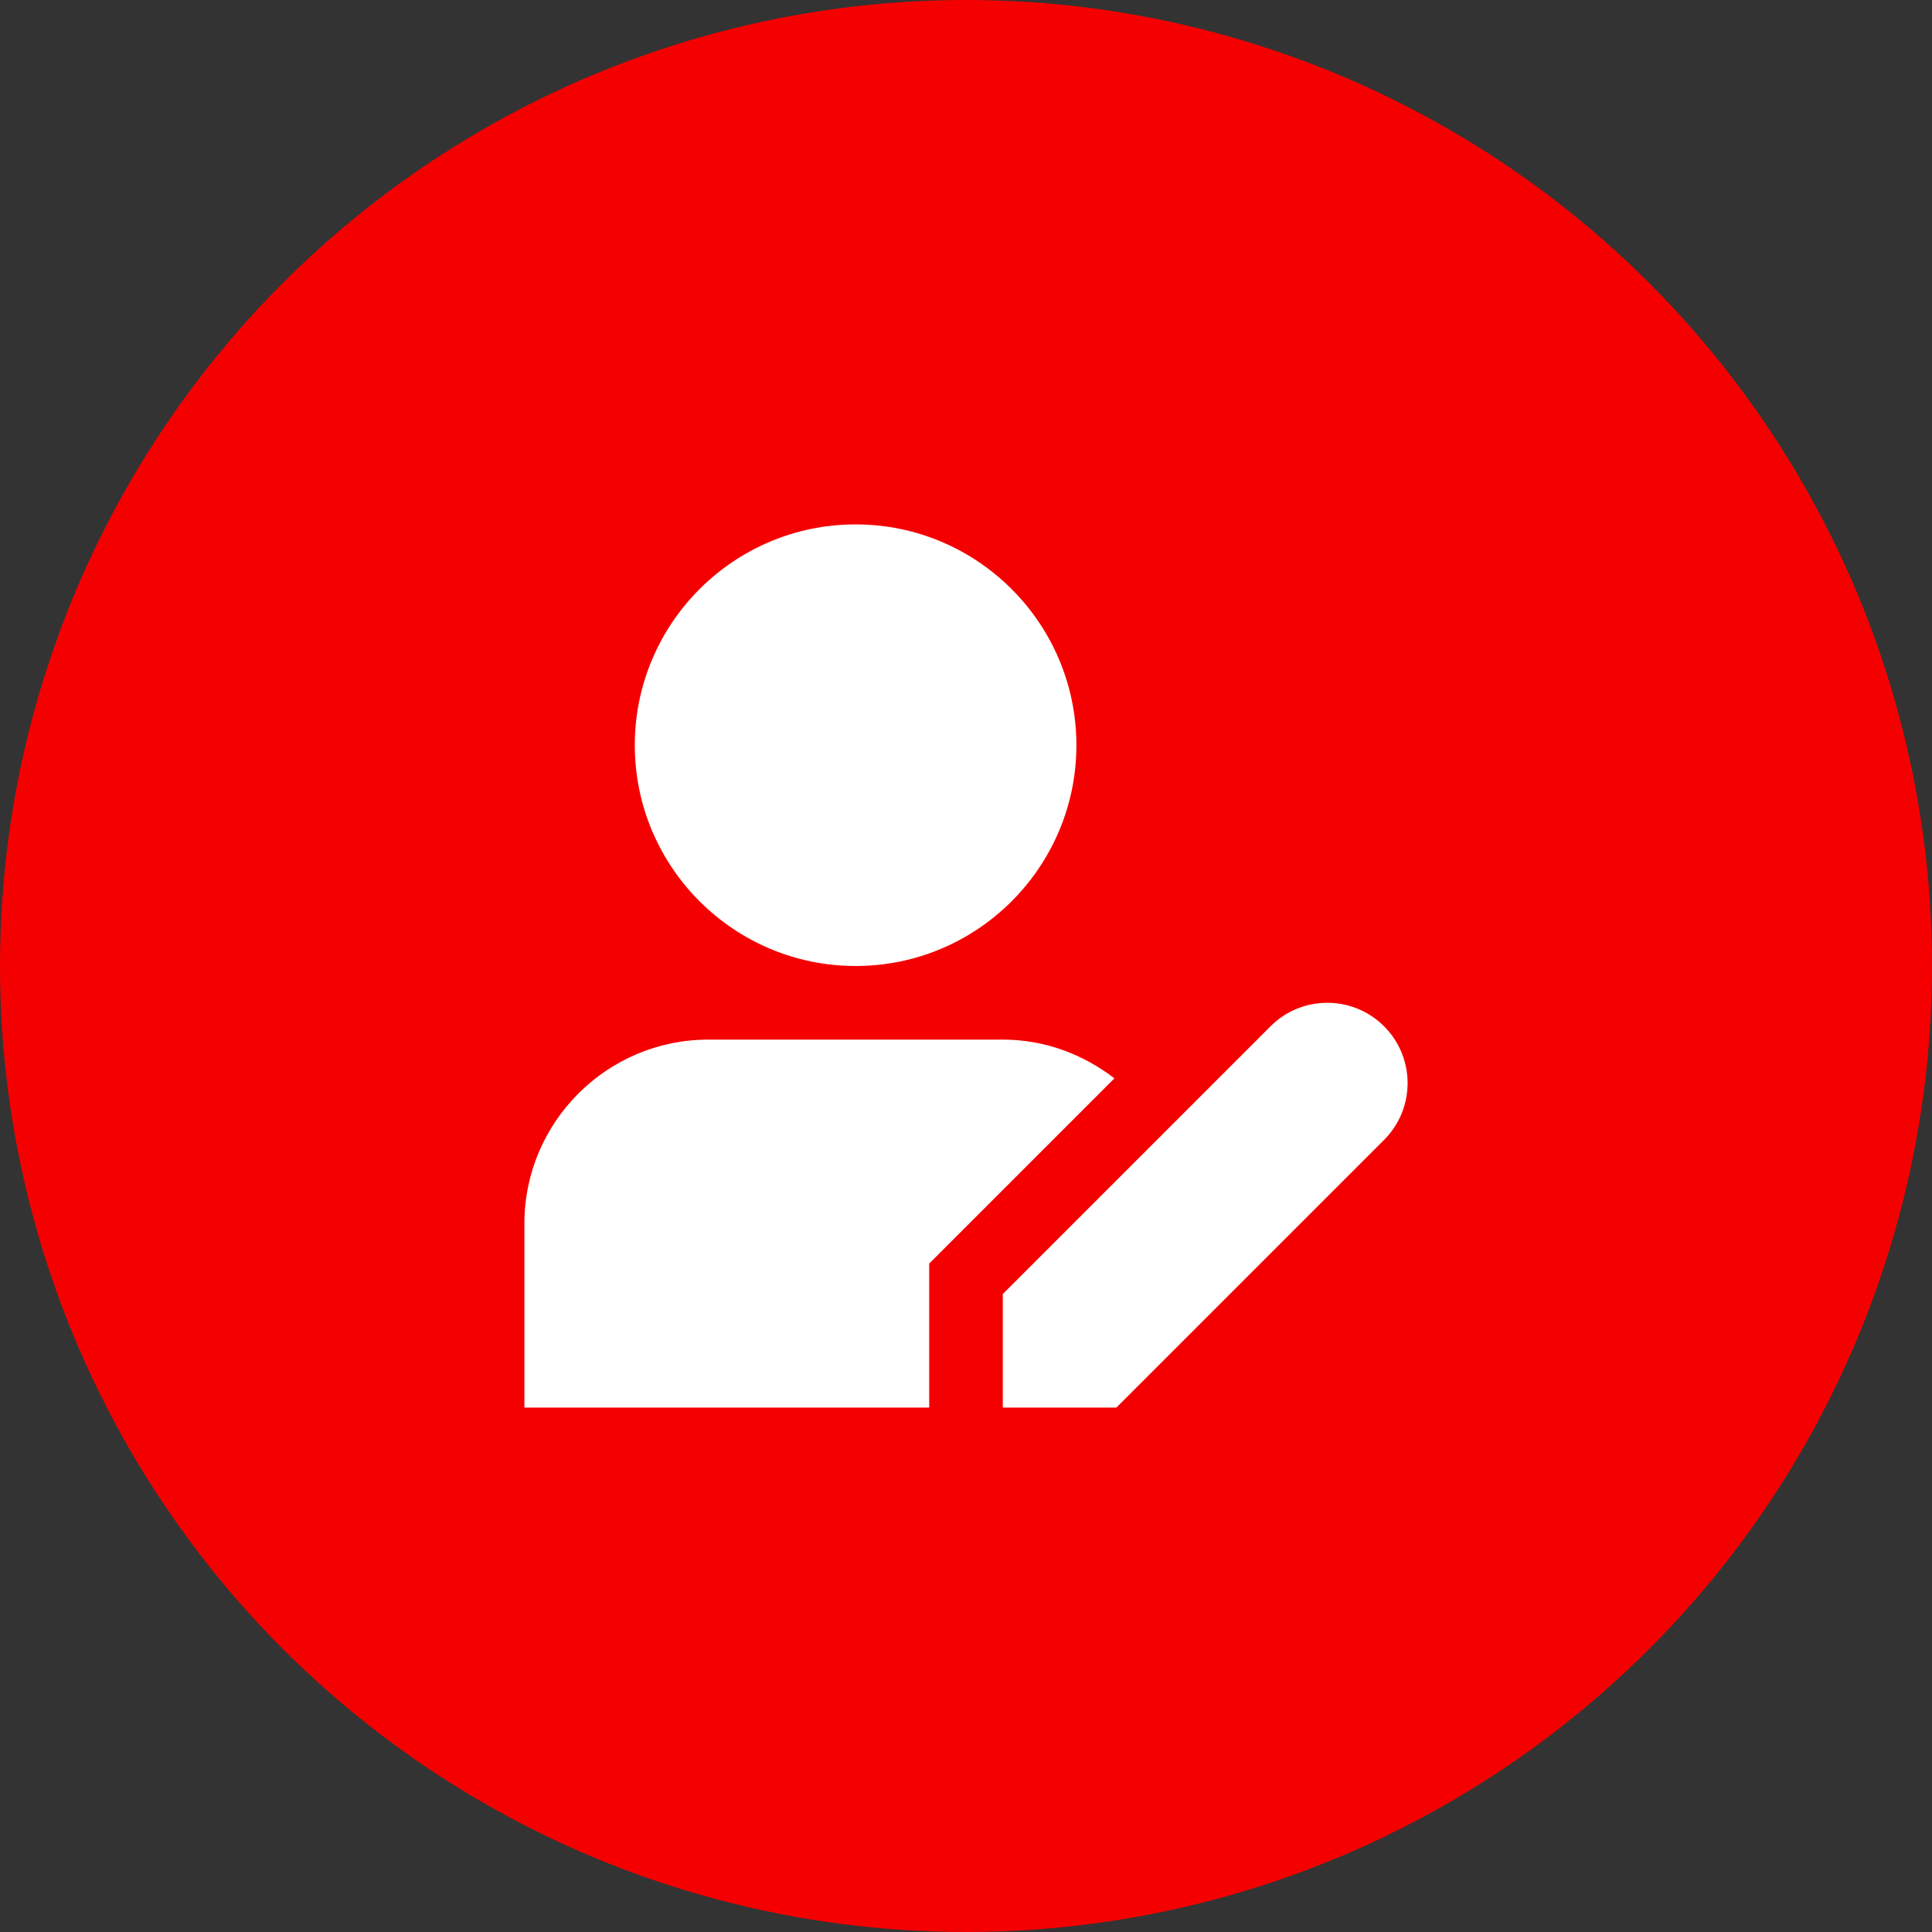
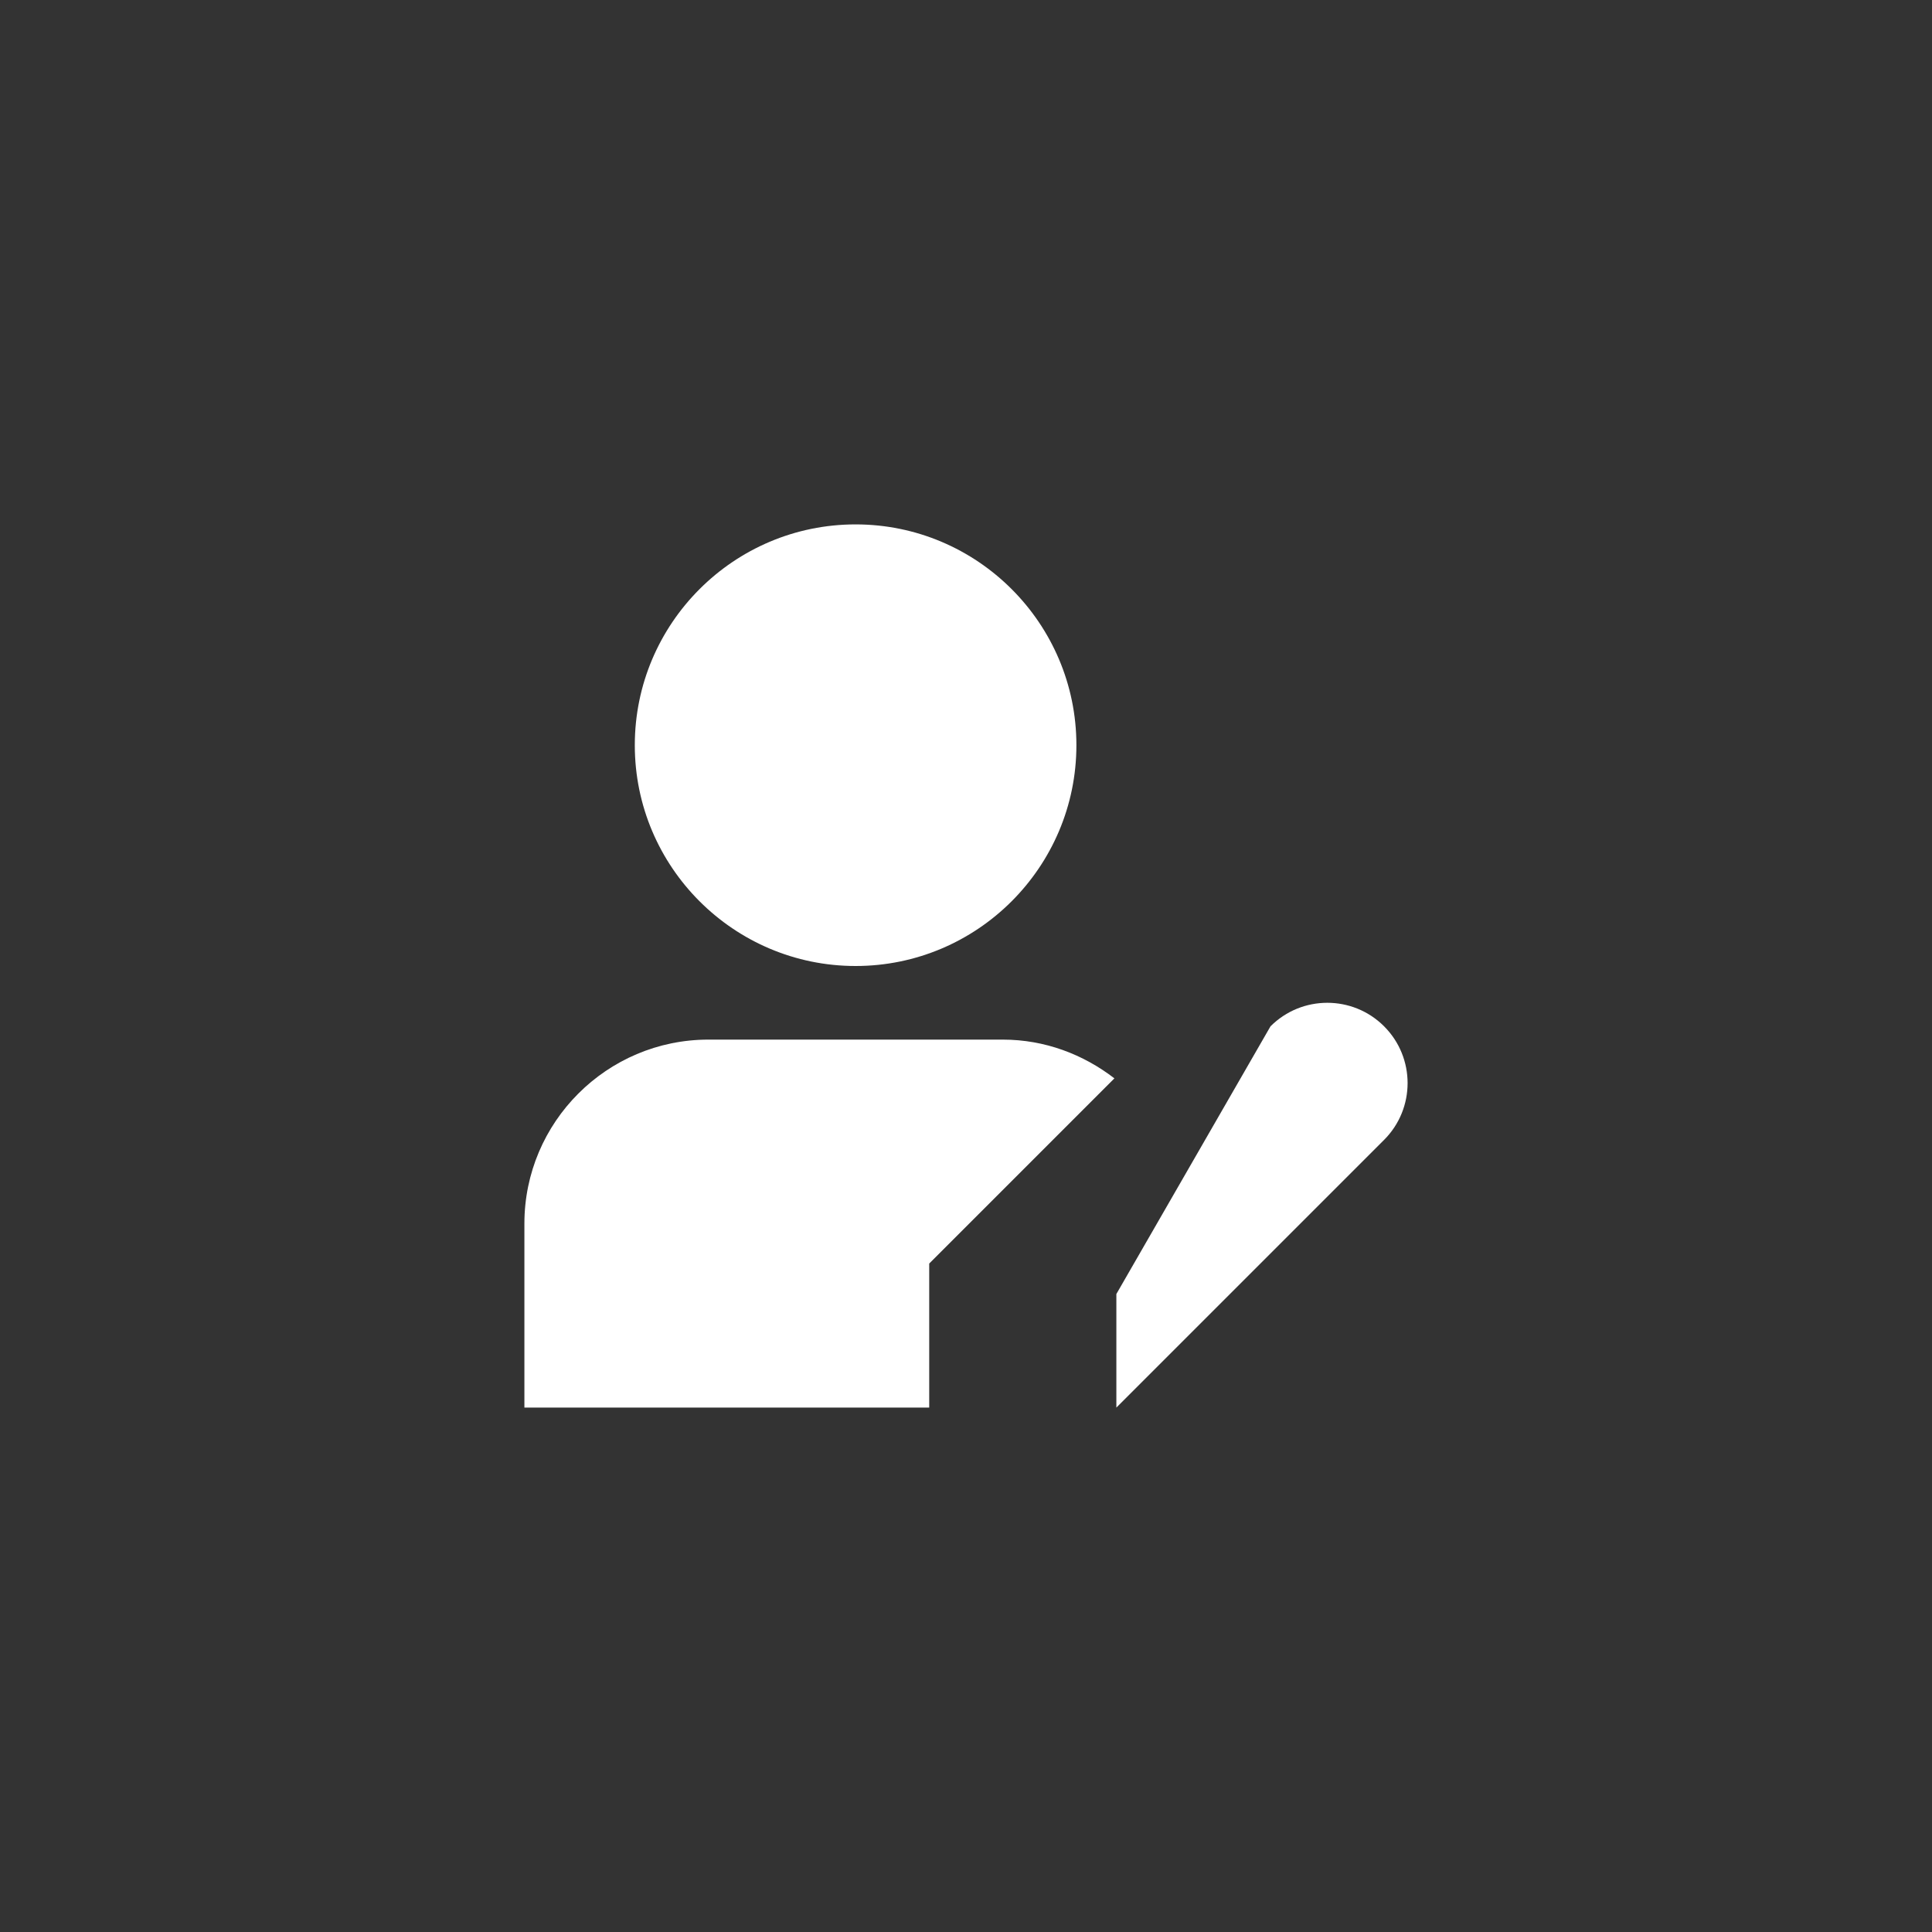
<svg xmlns="http://www.w3.org/2000/svg" width="70" height="70" viewBox="0 0 70 70" fill="none">
  <rect x="0" y="0" width="70" height="70" fill="#333333" stroke="none" />
-   <circle cx="35" cy="35" r="35" fill="#F50000" />
  <g clip-path="url(#clip0_80_5678)">
-     <path d="M31 35C35.412 35 39 31.412 39 27C39 22.588 35.412 19 31 19C26.588 19 23 22.588 23 27C23 31.412 26.588 35 31 35ZM40.448 51H36.333V46.885L46.033 37.185C47.169 36.049 49.012 36.049 50.148 37.185C51.284 38.321 51.284 40.164 50.148 41.3L40.448 51ZM33.667 51H19V44.333C19 40.657 21.991 37.667 25.667 37.667H36.333C37.86 37.667 39.252 38.204 40.377 39.071L33.667 45.781V51Z" fill="white" />
+     <path d="M31 35C35.412 35 39 31.412 39 27C39 22.588 35.412 19 31 19C26.588 19 23 22.588 23 27C23 31.412 26.588 35 31 35ZM40.448 51V46.885L46.033 37.185C47.169 36.049 49.012 36.049 50.148 37.185C51.284 38.321 51.284 40.164 50.148 41.3L40.448 51ZM33.667 51H19V44.333C19 40.657 21.991 37.667 25.667 37.667H36.333C37.86 37.667 39.252 38.204 40.377 39.071L33.667 45.781V51Z" fill="white" />
  </g>
  <defs>
    <clipPath id="clip0_80_5678">
      <rect width="32" height="32" fill="white" transform="translate(19 19)" />
    </clipPath>
  </defs>
</svg>